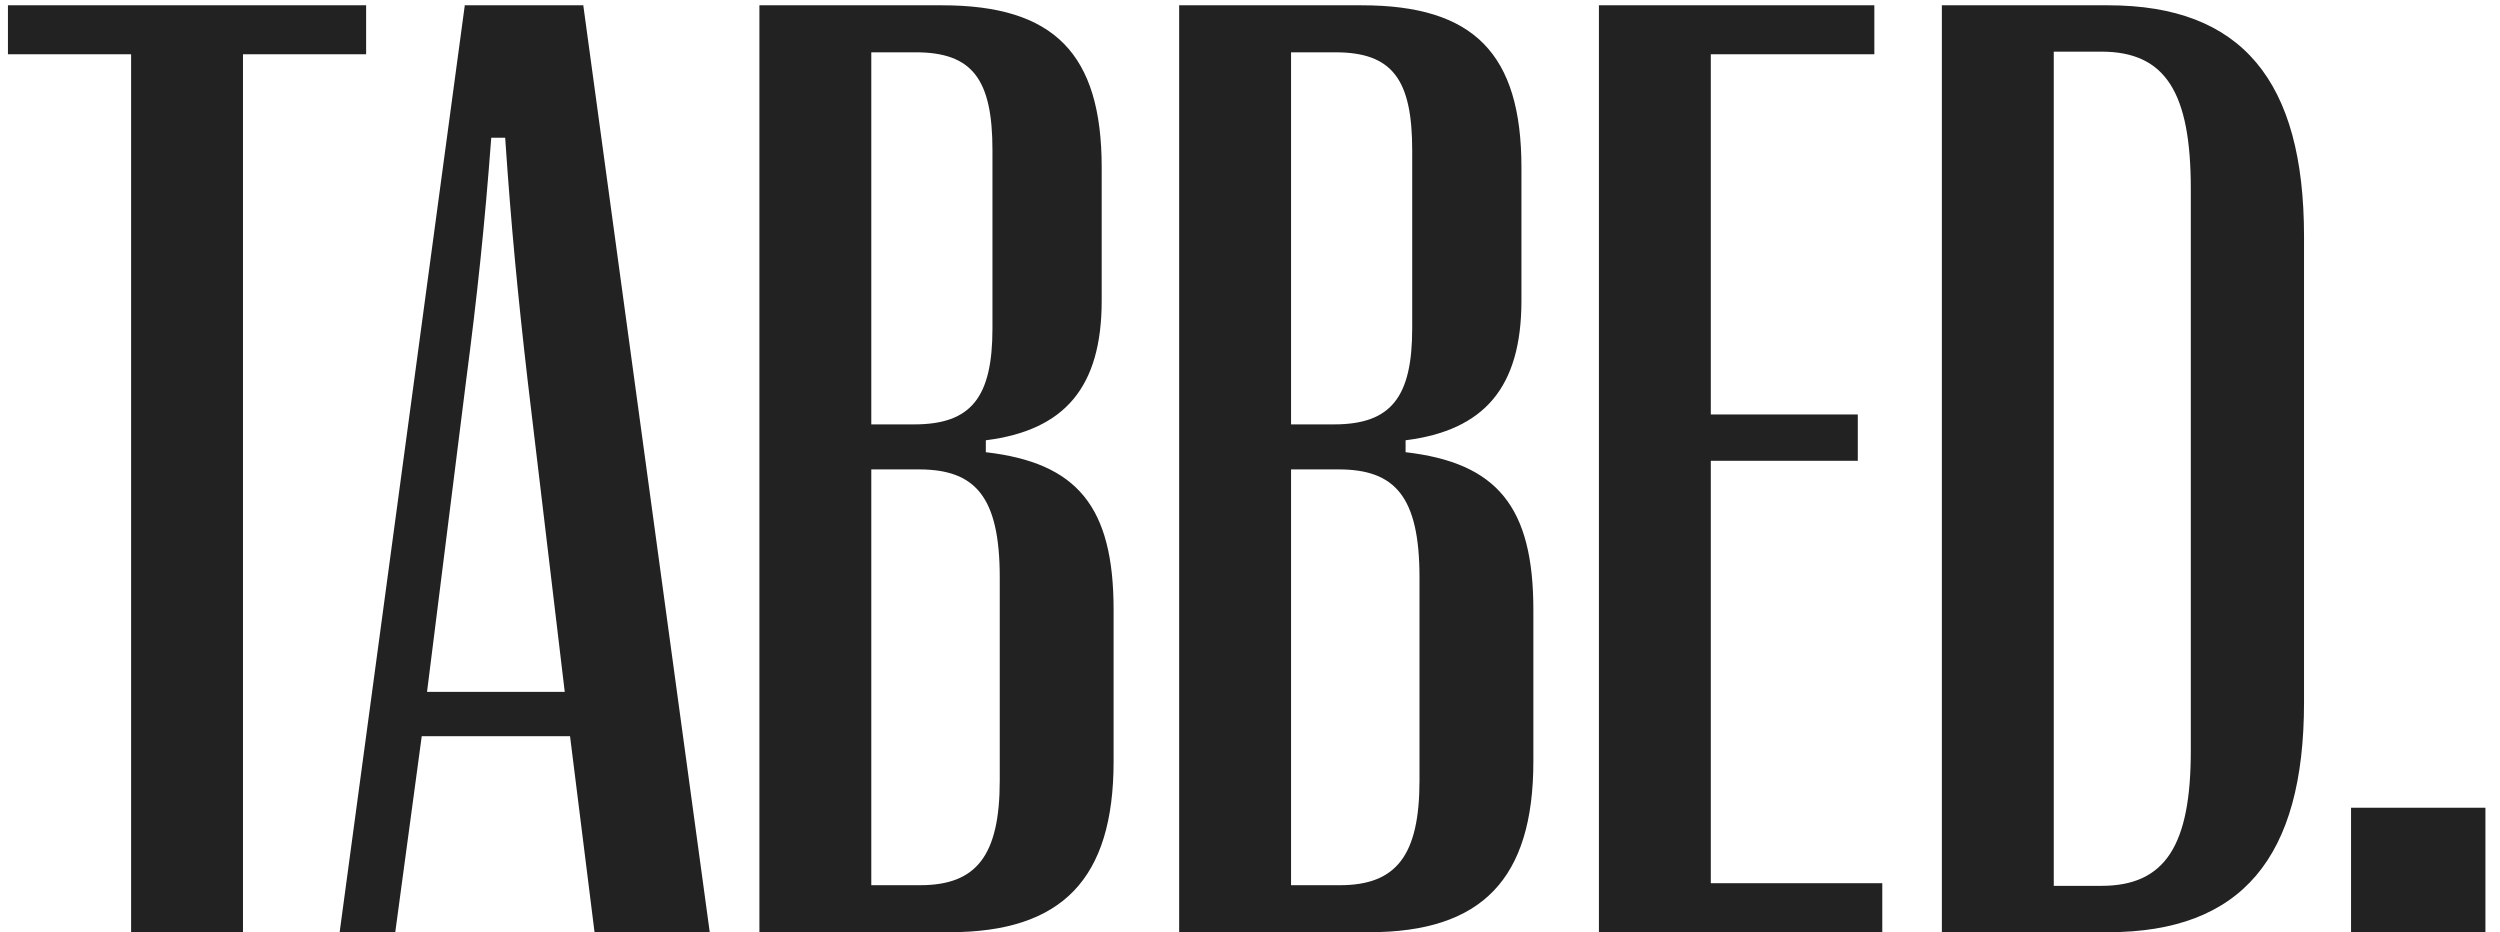
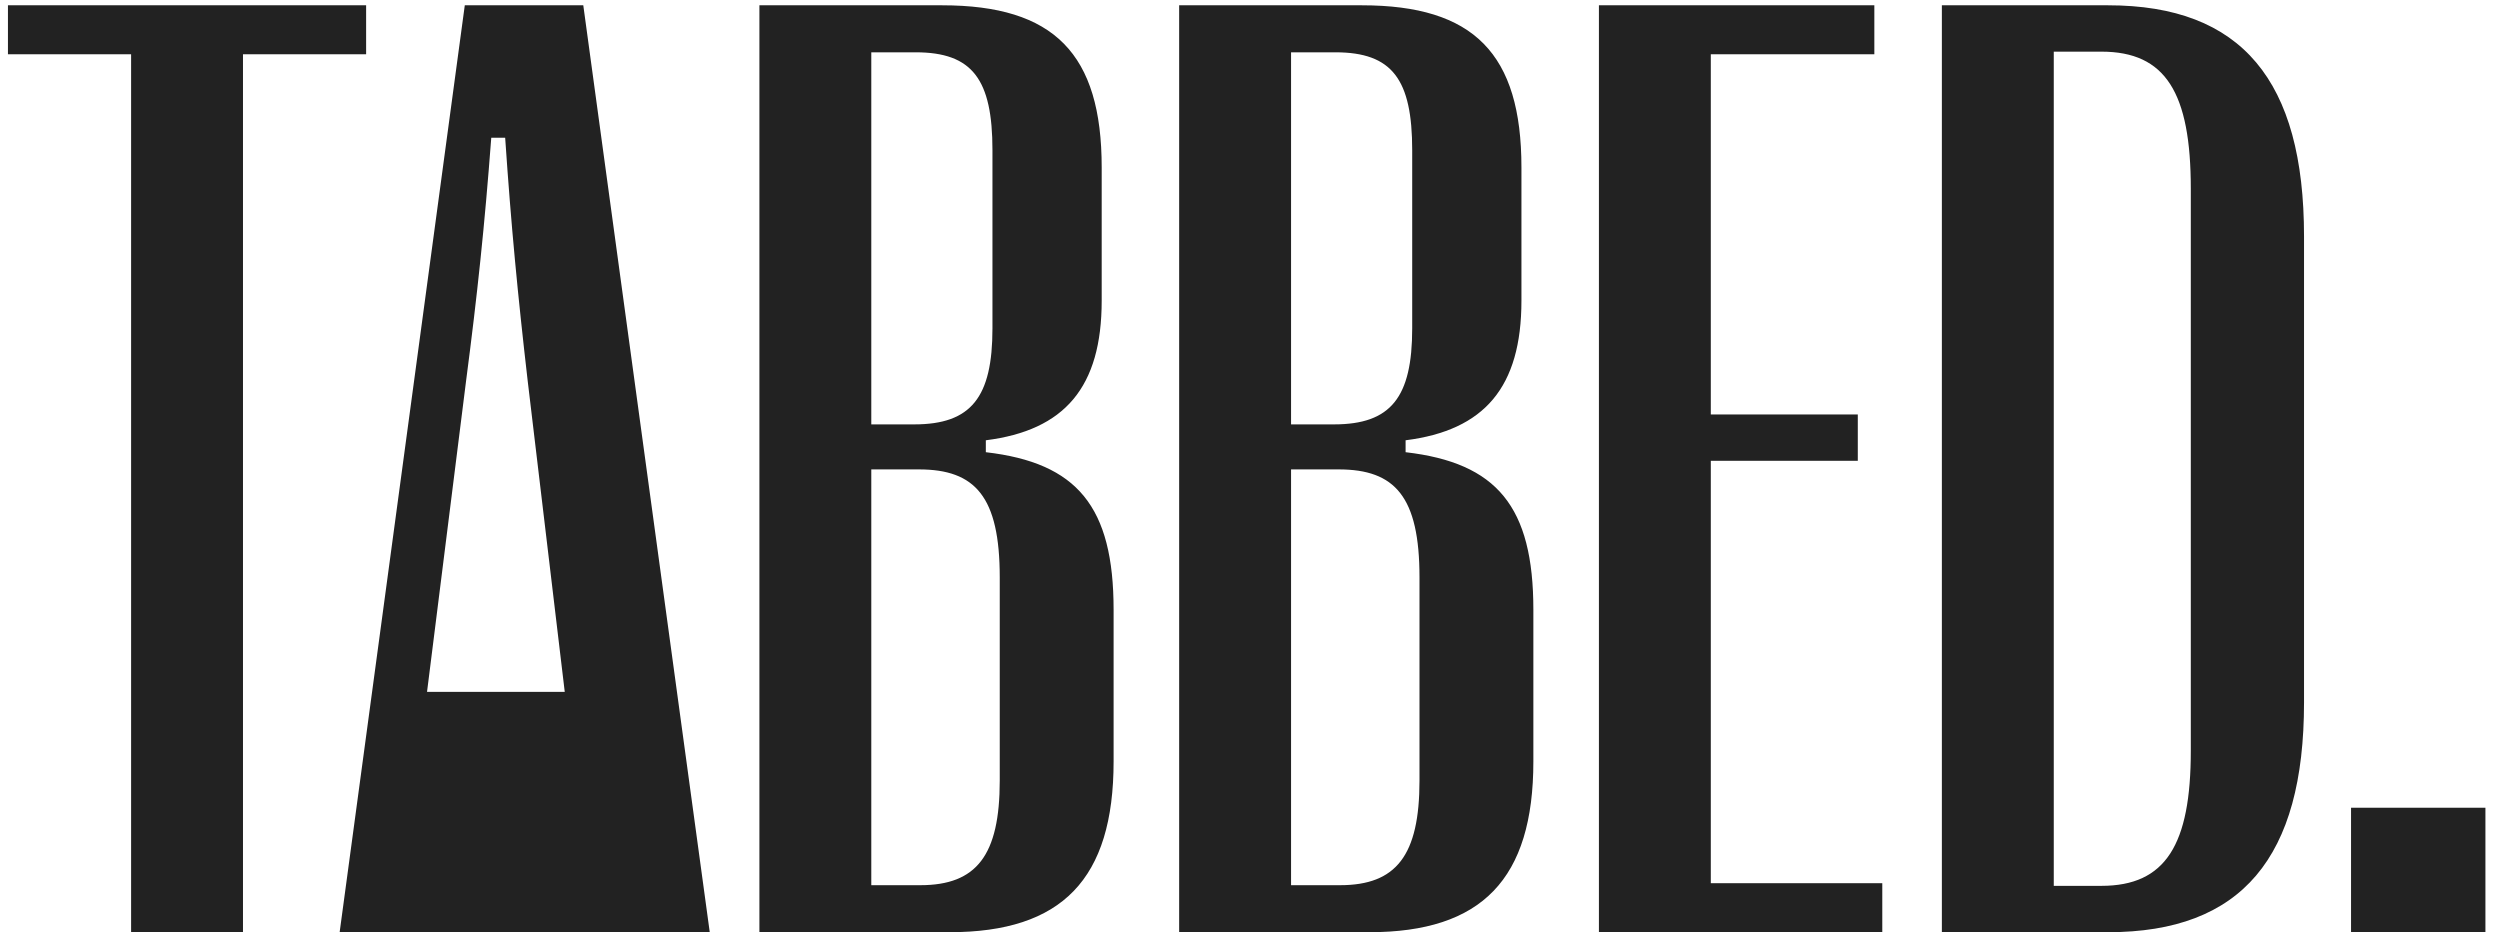
<svg xmlns="http://www.w3.org/2000/svg" width="118" height="44" viewBox="0 0 118 44" fill="none">
-   <path d="M11.469 44V2.562H17.281V0.25H0.375V2.562H6.188V44H11.469ZM18.656 44L19.906 34.75H26.906L28.062 44H33.5L27.531 0.25H21.938L16.031 44H18.656ZM22 17.969C22.531 13.906 22.875 10.656 23.188 6.5H23.844C24.125 10.656 24.438 13.906 24.906 17.969L26.656 32.656H20.156L22 17.969ZM44.812 44C50.125 44 52.562 41.5 52.562 35.938V28.781C52.562 23.906 50.844 21.844 46.531 21.344V20.781C50.25 20.312 52 18.281 52 14.188V7.906C52 2.531 49.75 0.25 44.469 0.25H35.844V44H44.812ZM41.125 2.469H43.219C45.906 2.469 46.844 3.75 46.844 7.094V15.5C46.844 18.75 45.844 20.031 43.156 20.031H41.125V2.469ZM41.125 22.156H43.375C46.031 22.156 47.188 23.438 47.188 27.25V36.844C47.188 40.375 46.094 41.781 43.438 41.781H41.125V22.156ZM64.625 44C69.938 44 72.375 41.5 72.375 35.938V28.781C72.375 23.906 70.656 21.844 66.344 21.344V20.781C70.062 20.312 71.812 18.281 71.812 14.188V7.906C71.812 2.531 69.562 0.25 64.281 0.25H55.656V44H64.625ZM60.938 2.469H63.031C65.719 2.469 66.656 3.75 66.656 7.094V15.5C66.656 18.75 65.656 20.031 62.969 20.031H60.938V2.469ZM60.938 22.156H63.188C65.844 22.156 67 23.438 67 27.25V36.844C67 40.375 65.906 41.781 63.25 41.781H60.938V22.156ZM88.844 44V41.688H80.75V21.75H87.688V19.562H80.75V2.562H88.469V0.25H75.469V44H88.844ZM99.5 44C105.812 44 108.75 40.469 108.75 33.156V11.156C108.75 3.812 105.812 0.25 99.5 0.25H91.656V44H99.5ZM96.938 2.438H99.188C102.219 2.438 103.406 4.375 103.406 8.906V35.438C103.406 39.875 102.219 41.812 99.188 41.812H96.938V2.438ZM117.312 44V38.125H110.969V44H117.312Z" fill="#222222" />
+   <path d="M11.469 44V2.562H17.281V0.25H0.375V2.562H6.188V44H11.469ZM18.656 44H26.906L28.062 44H33.5L27.531 0.25H21.938L16.031 44H18.656ZM22 17.969C22.531 13.906 22.875 10.656 23.188 6.5H23.844C24.125 10.656 24.438 13.906 24.906 17.969L26.656 32.656H20.156L22 17.969ZM44.812 44C50.125 44 52.562 41.5 52.562 35.938V28.781C52.562 23.906 50.844 21.844 46.531 21.344V20.781C50.25 20.312 52 18.281 52 14.188V7.906C52 2.531 49.75 0.25 44.469 0.25H35.844V44H44.812ZM41.125 2.469H43.219C45.906 2.469 46.844 3.75 46.844 7.094V15.5C46.844 18.75 45.844 20.031 43.156 20.031H41.125V2.469ZM41.125 22.156H43.375C46.031 22.156 47.188 23.438 47.188 27.25V36.844C47.188 40.375 46.094 41.781 43.438 41.781H41.125V22.156ZM64.625 44C69.938 44 72.375 41.5 72.375 35.938V28.781C72.375 23.906 70.656 21.844 66.344 21.344V20.781C70.062 20.312 71.812 18.281 71.812 14.188V7.906C71.812 2.531 69.562 0.25 64.281 0.25H55.656V44H64.625ZM60.938 2.469H63.031C65.719 2.469 66.656 3.75 66.656 7.094V15.5C66.656 18.75 65.656 20.031 62.969 20.031H60.938V2.469ZM60.938 22.156H63.188C65.844 22.156 67 23.438 67 27.25V36.844C67 40.375 65.906 41.781 63.25 41.781H60.938V22.156ZM88.844 44V41.688H80.75V21.75H87.688V19.562H80.75V2.562H88.469V0.25H75.469V44H88.844ZM99.5 44C105.812 44 108.75 40.469 108.75 33.156V11.156C108.75 3.812 105.812 0.25 99.5 0.25H91.656V44H99.5ZM96.938 2.438H99.188C102.219 2.438 103.406 4.375 103.406 8.906V35.438C103.406 39.875 102.219 41.812 99.188 41.812H96.938V2.438ZM117.312 44V38.125H110.969V44H117.312Z" fill="#222222" />
</svg>